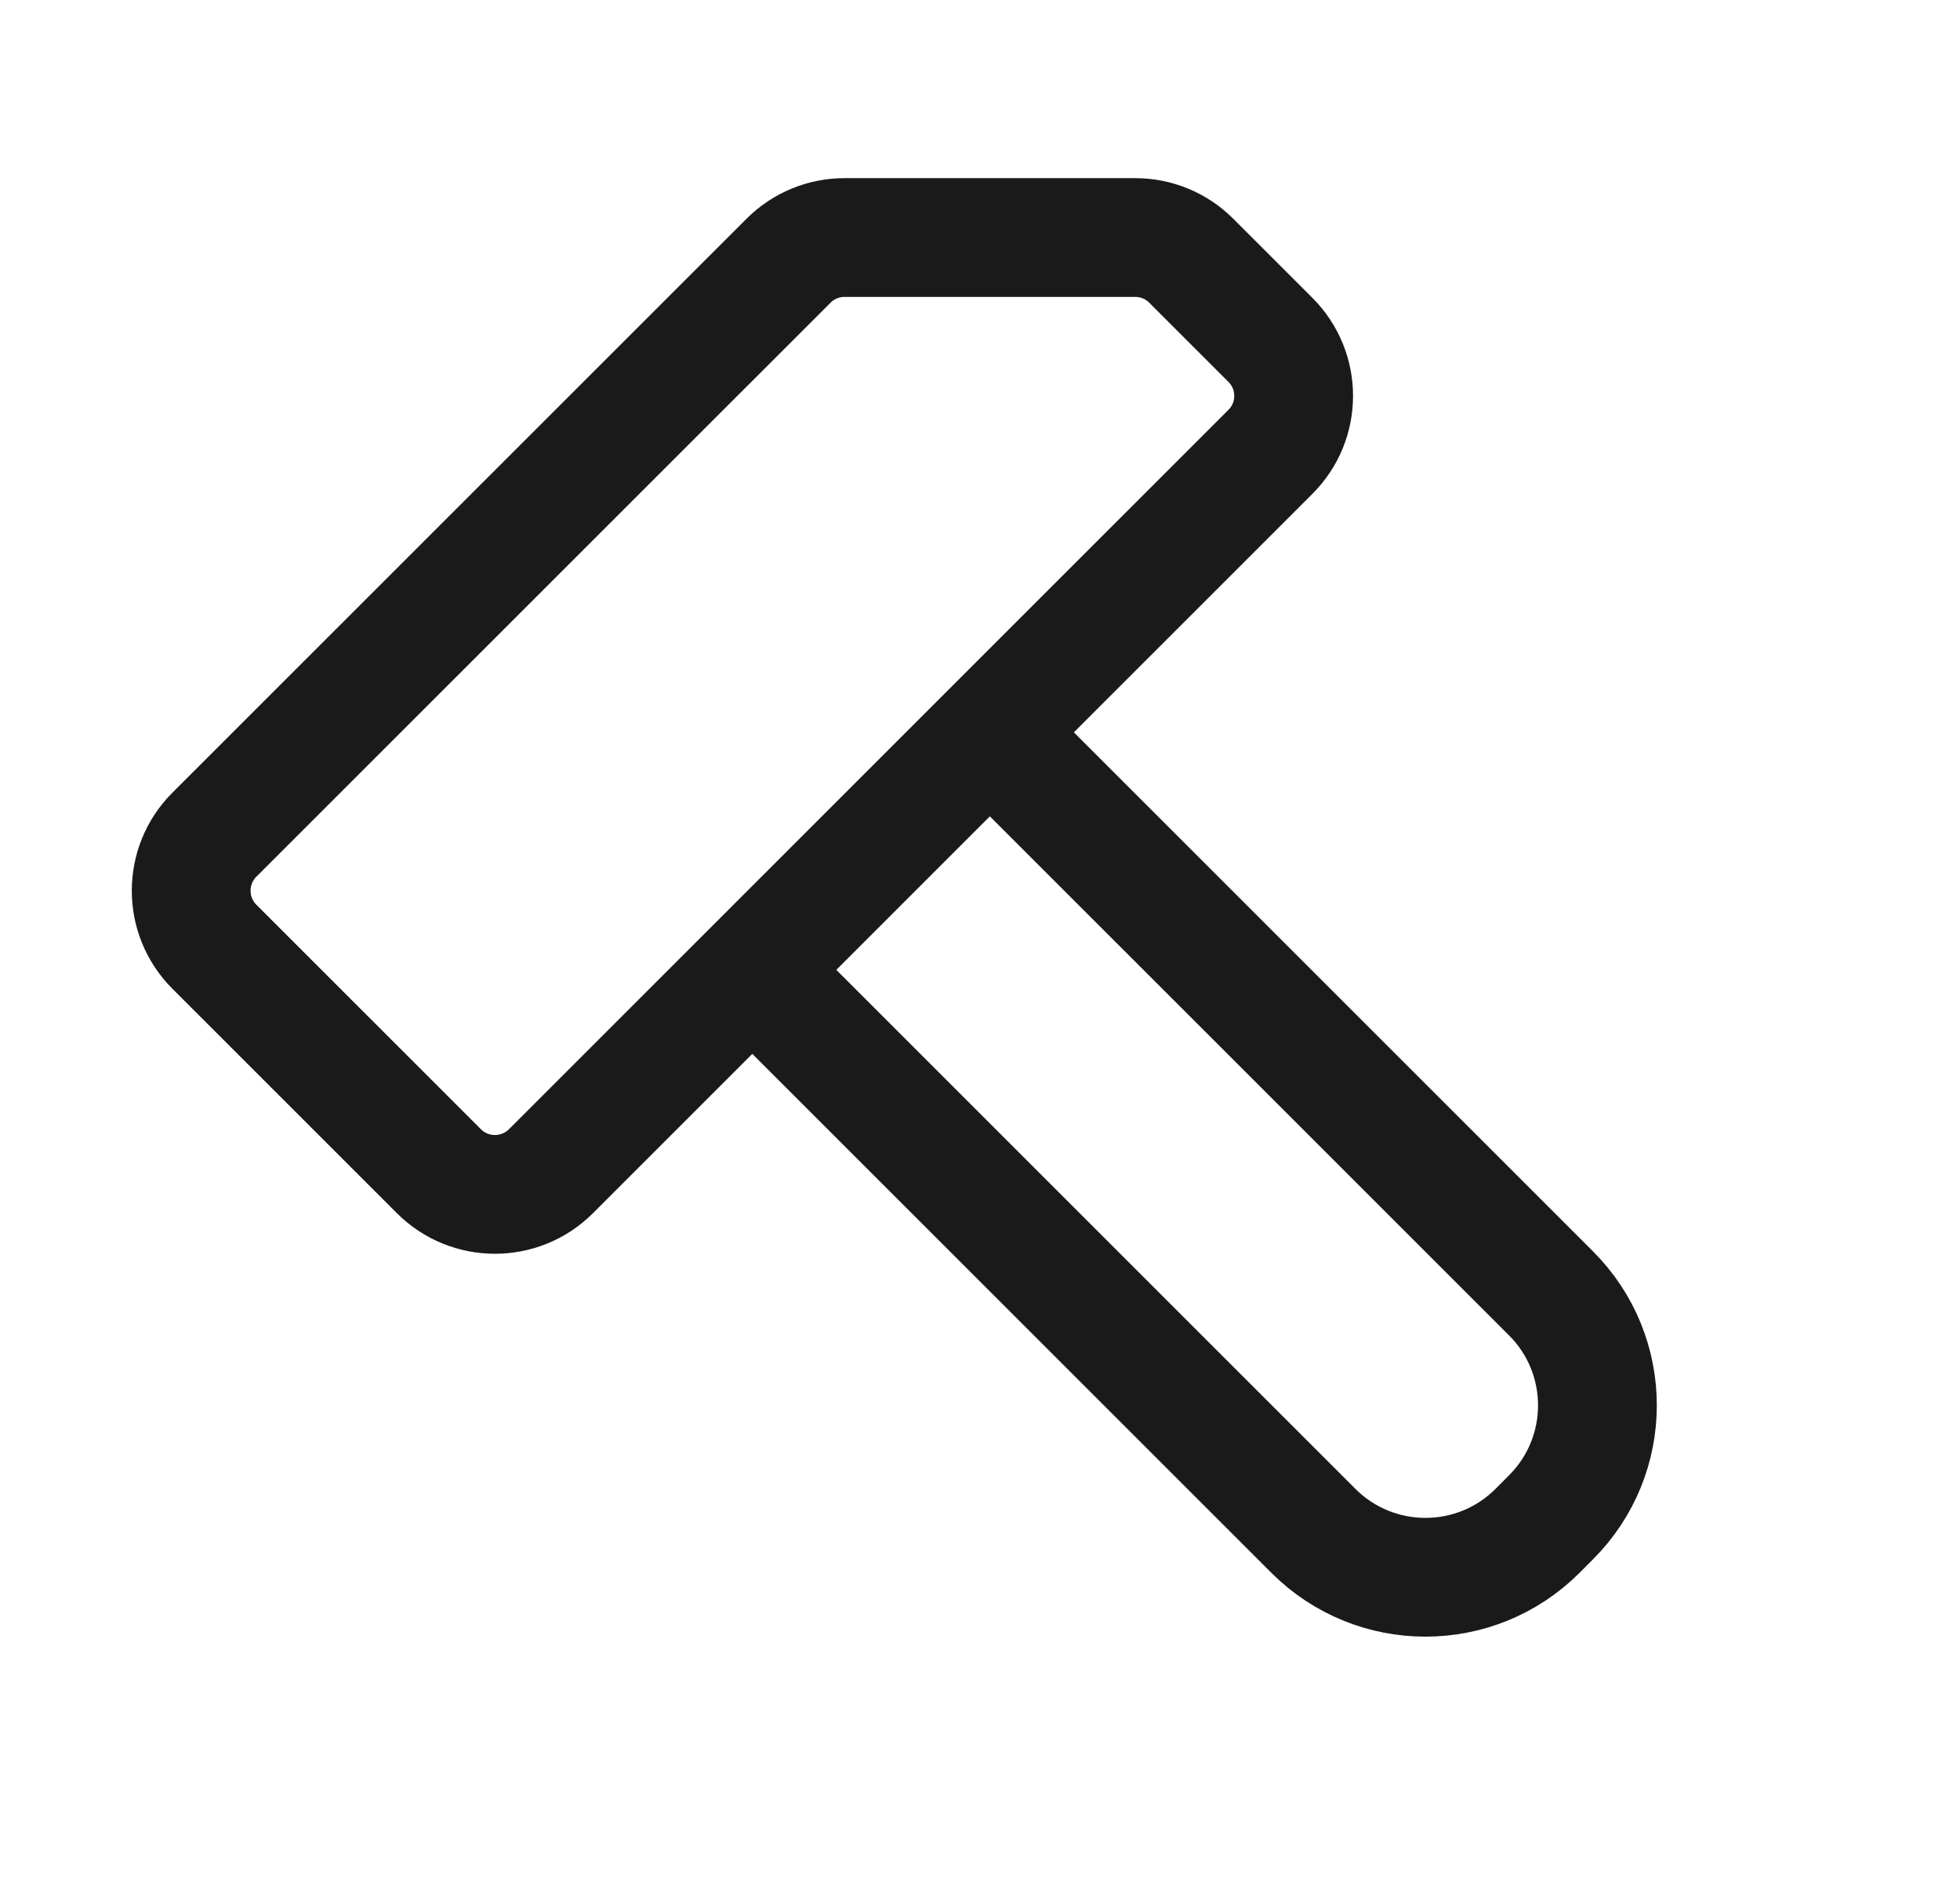
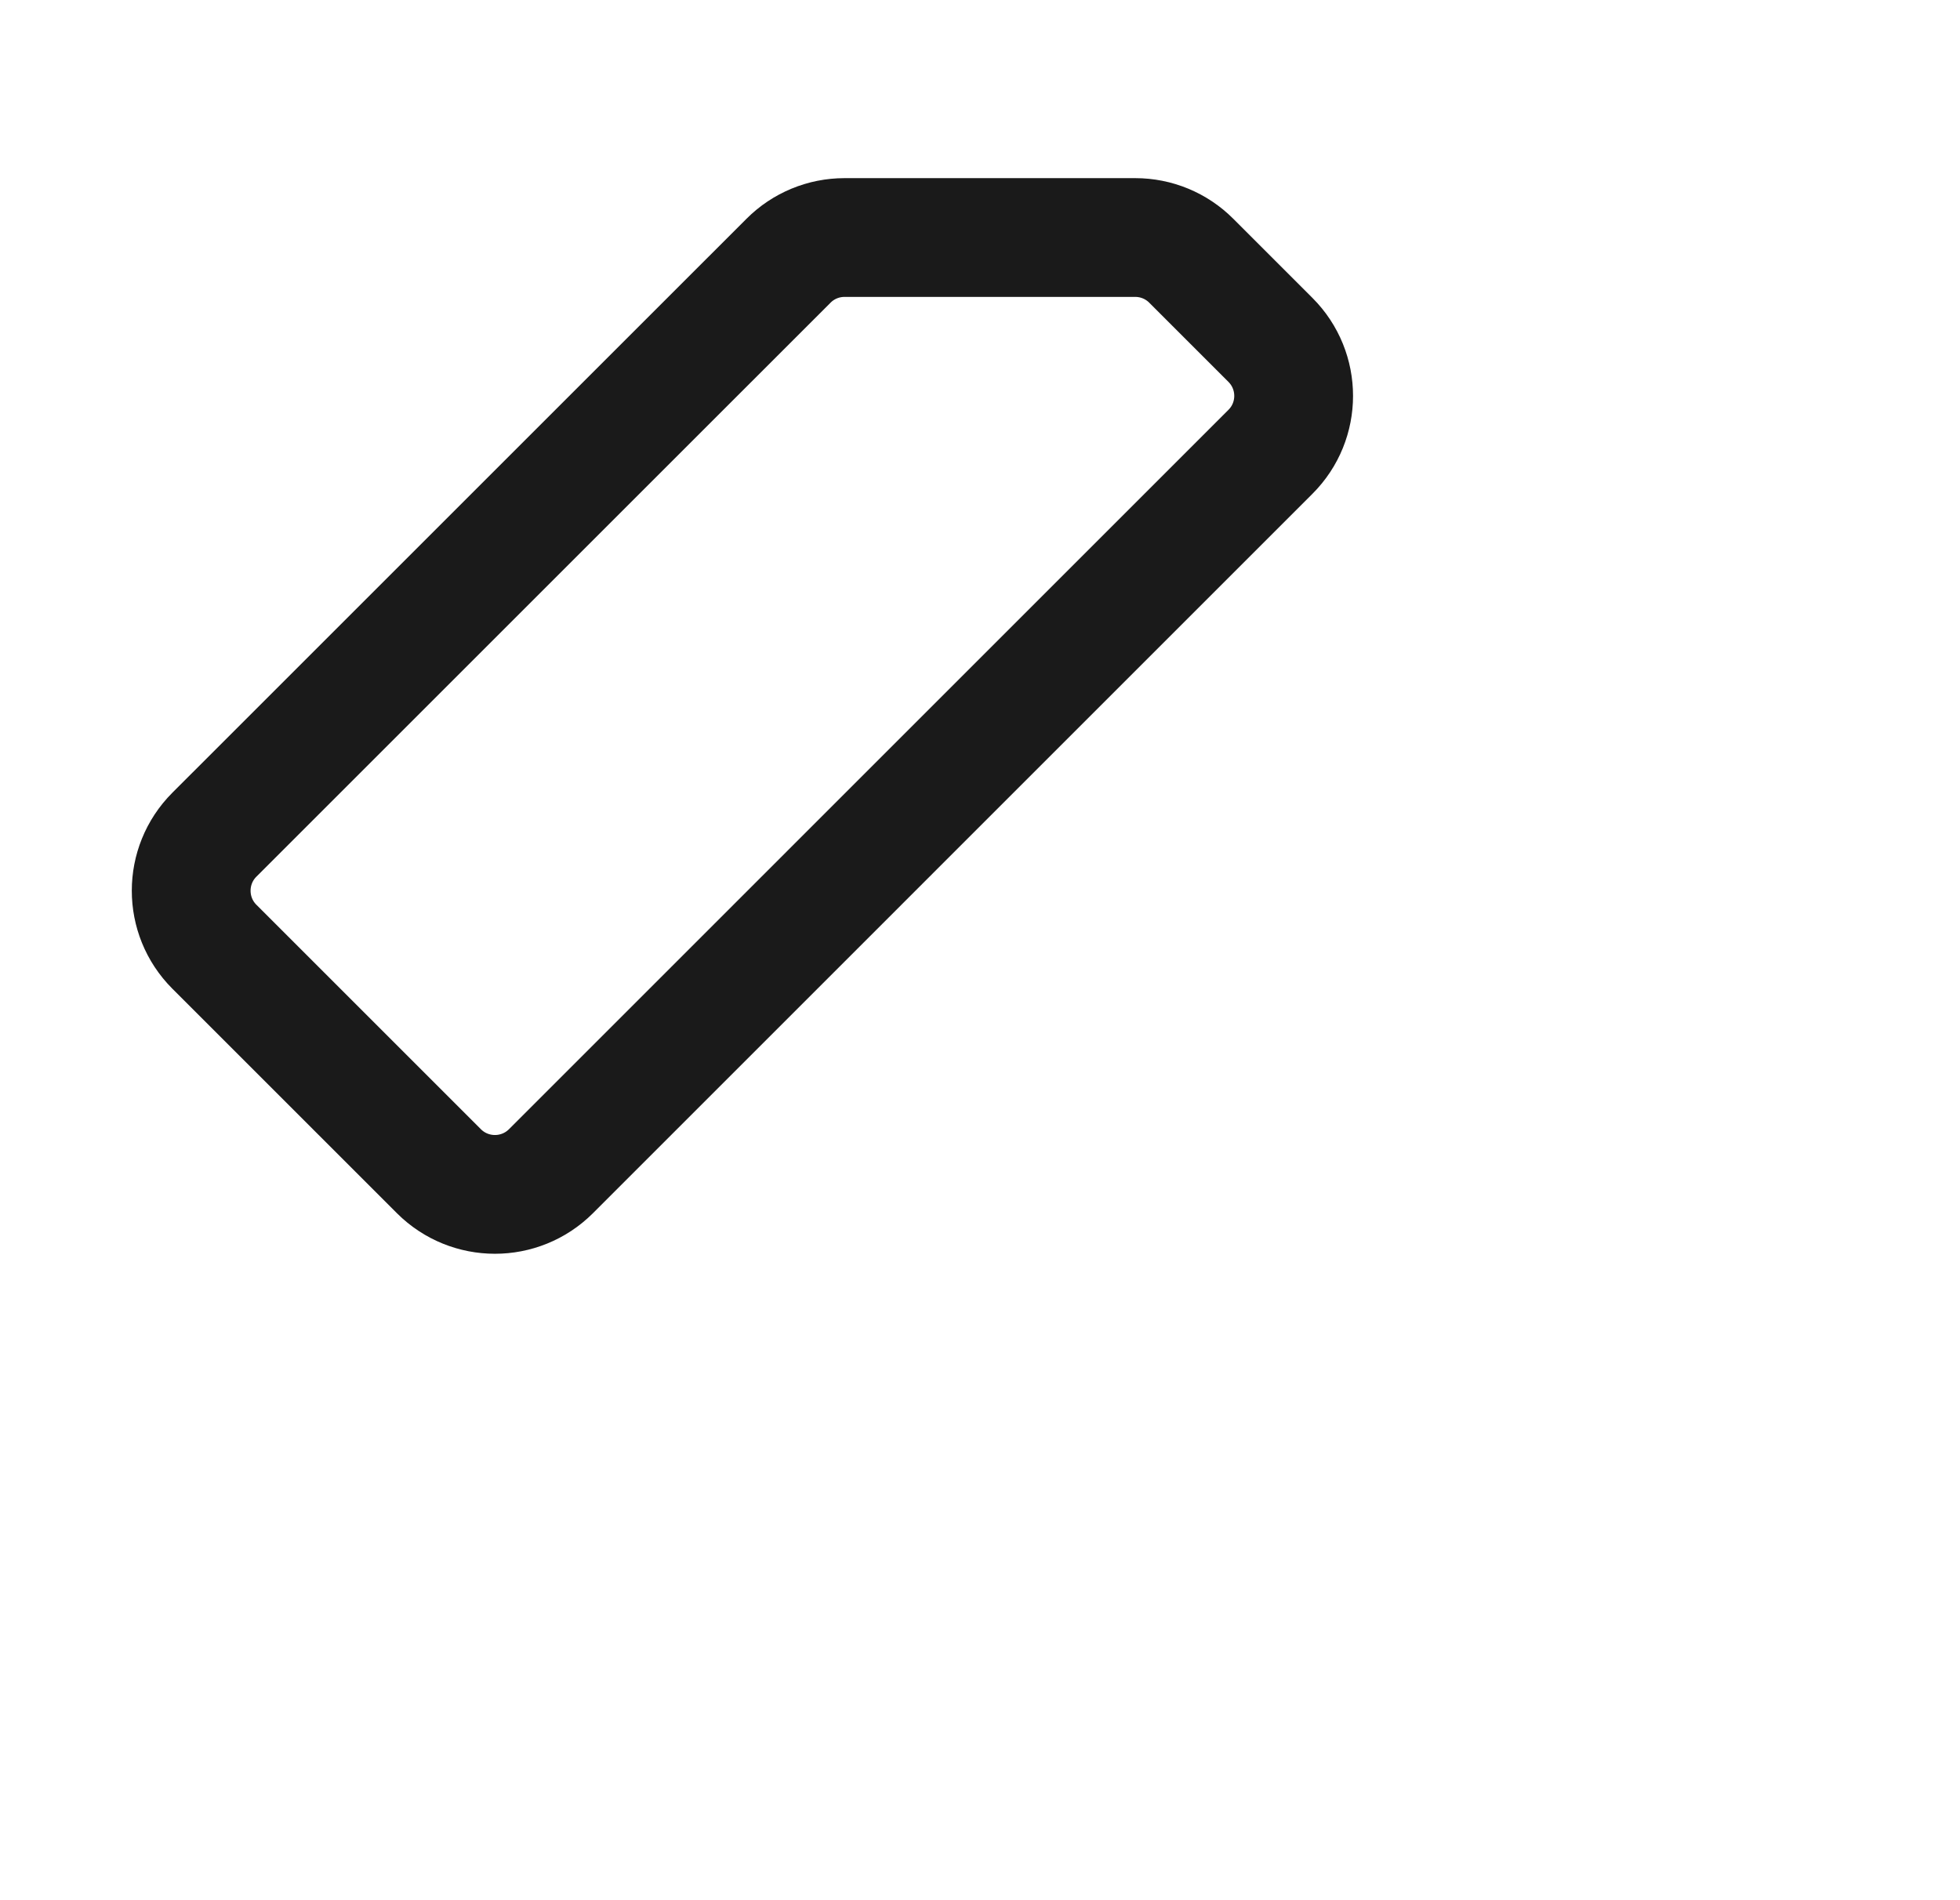
<svg xmlns="http://www.w3.org/2000/svg" width="33" height="32" viewBox="0 0 33 32" fill="none">
  <path d="M9.276 19.724C8.755 20.244 7.911 20.244 7.39 19.724L3.609 15.943C3.089 15.422 3.089 14.578 3.609 14.057L13.276 4.391C13.526 4.14 13.865 4 14.219 4H19.114C19.468 4 19.807 4.14 20.057 4.391L21.39 5.724C21.911 6.245 21.911 7.089 21.39 7.609L9.276 19.724Z" stroke="#1A1A1A" stroke-width="2" stroke-linecap="round" stroke-linejoin="round" />
-   <path d="M13 16.667L22.114 25.781C23.156 26.822 24.844 26.822 25.886 25.781L26.114 25.552C27.156 24.511 27.156 22.822 26.114 21.781L17 12.667" stroke="#1A1A1A" stroke-width="2" stroke-linecap="round" stroke-linejoin="round" />
</svg>